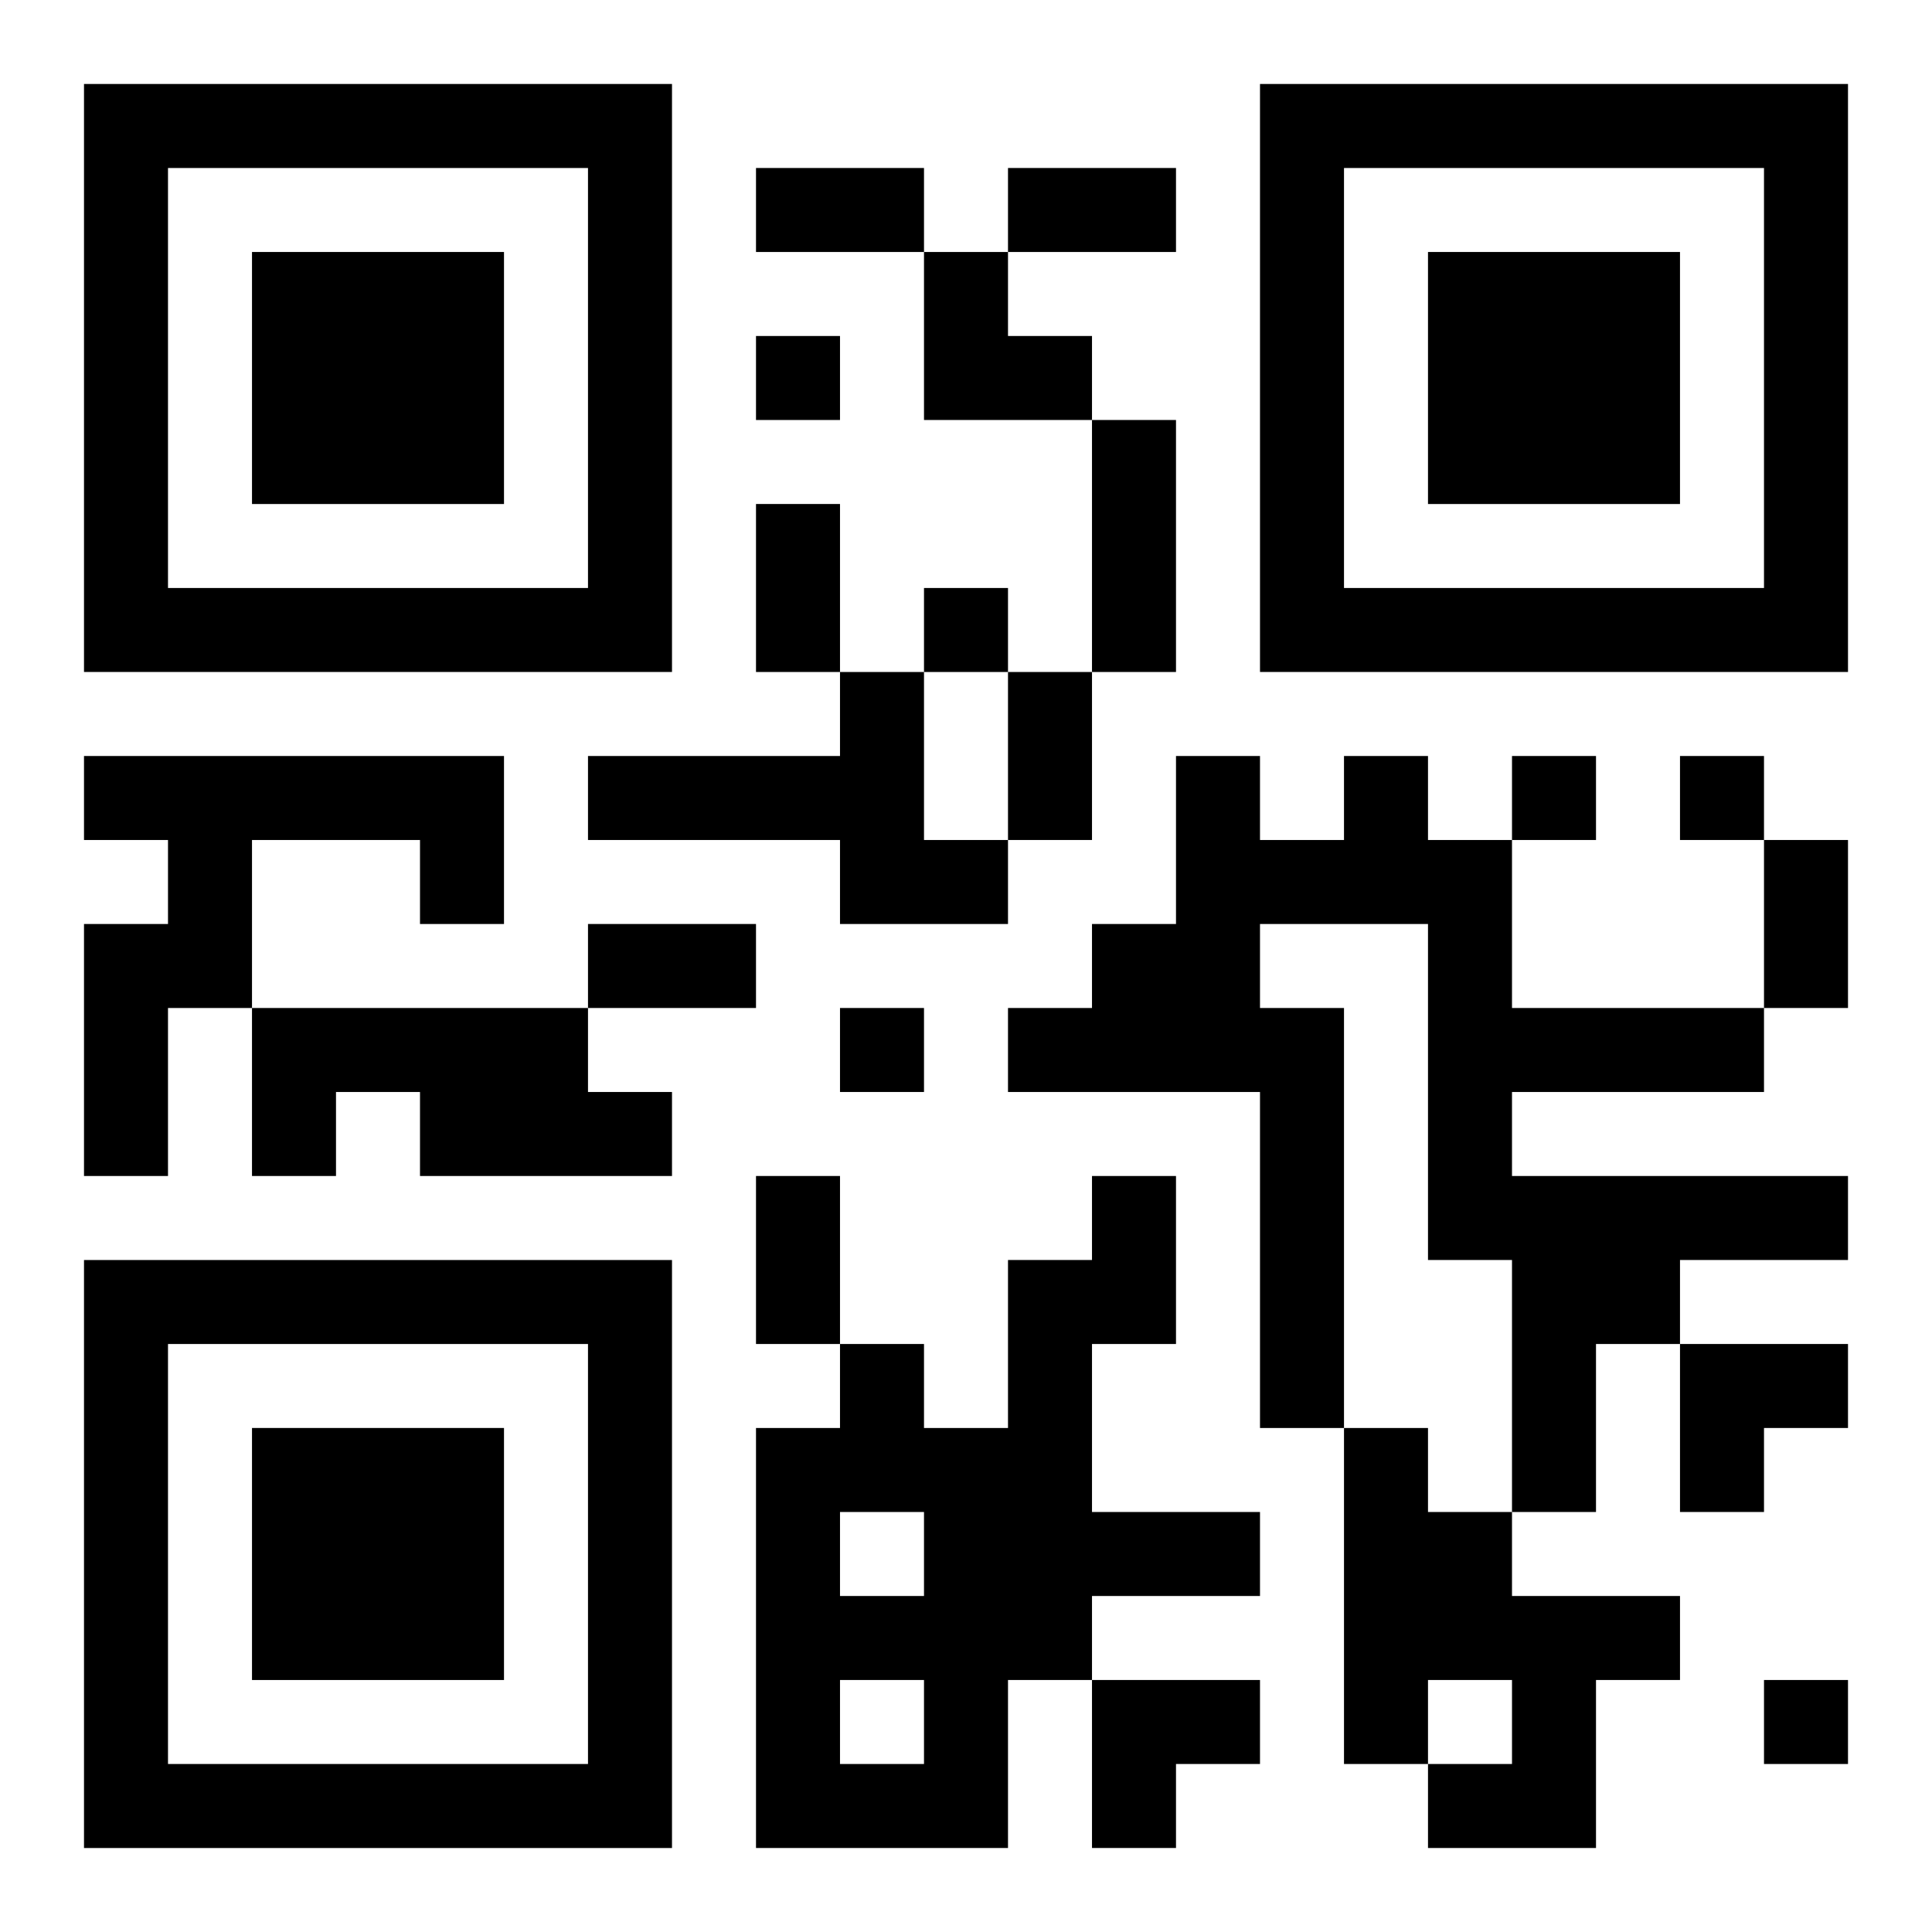
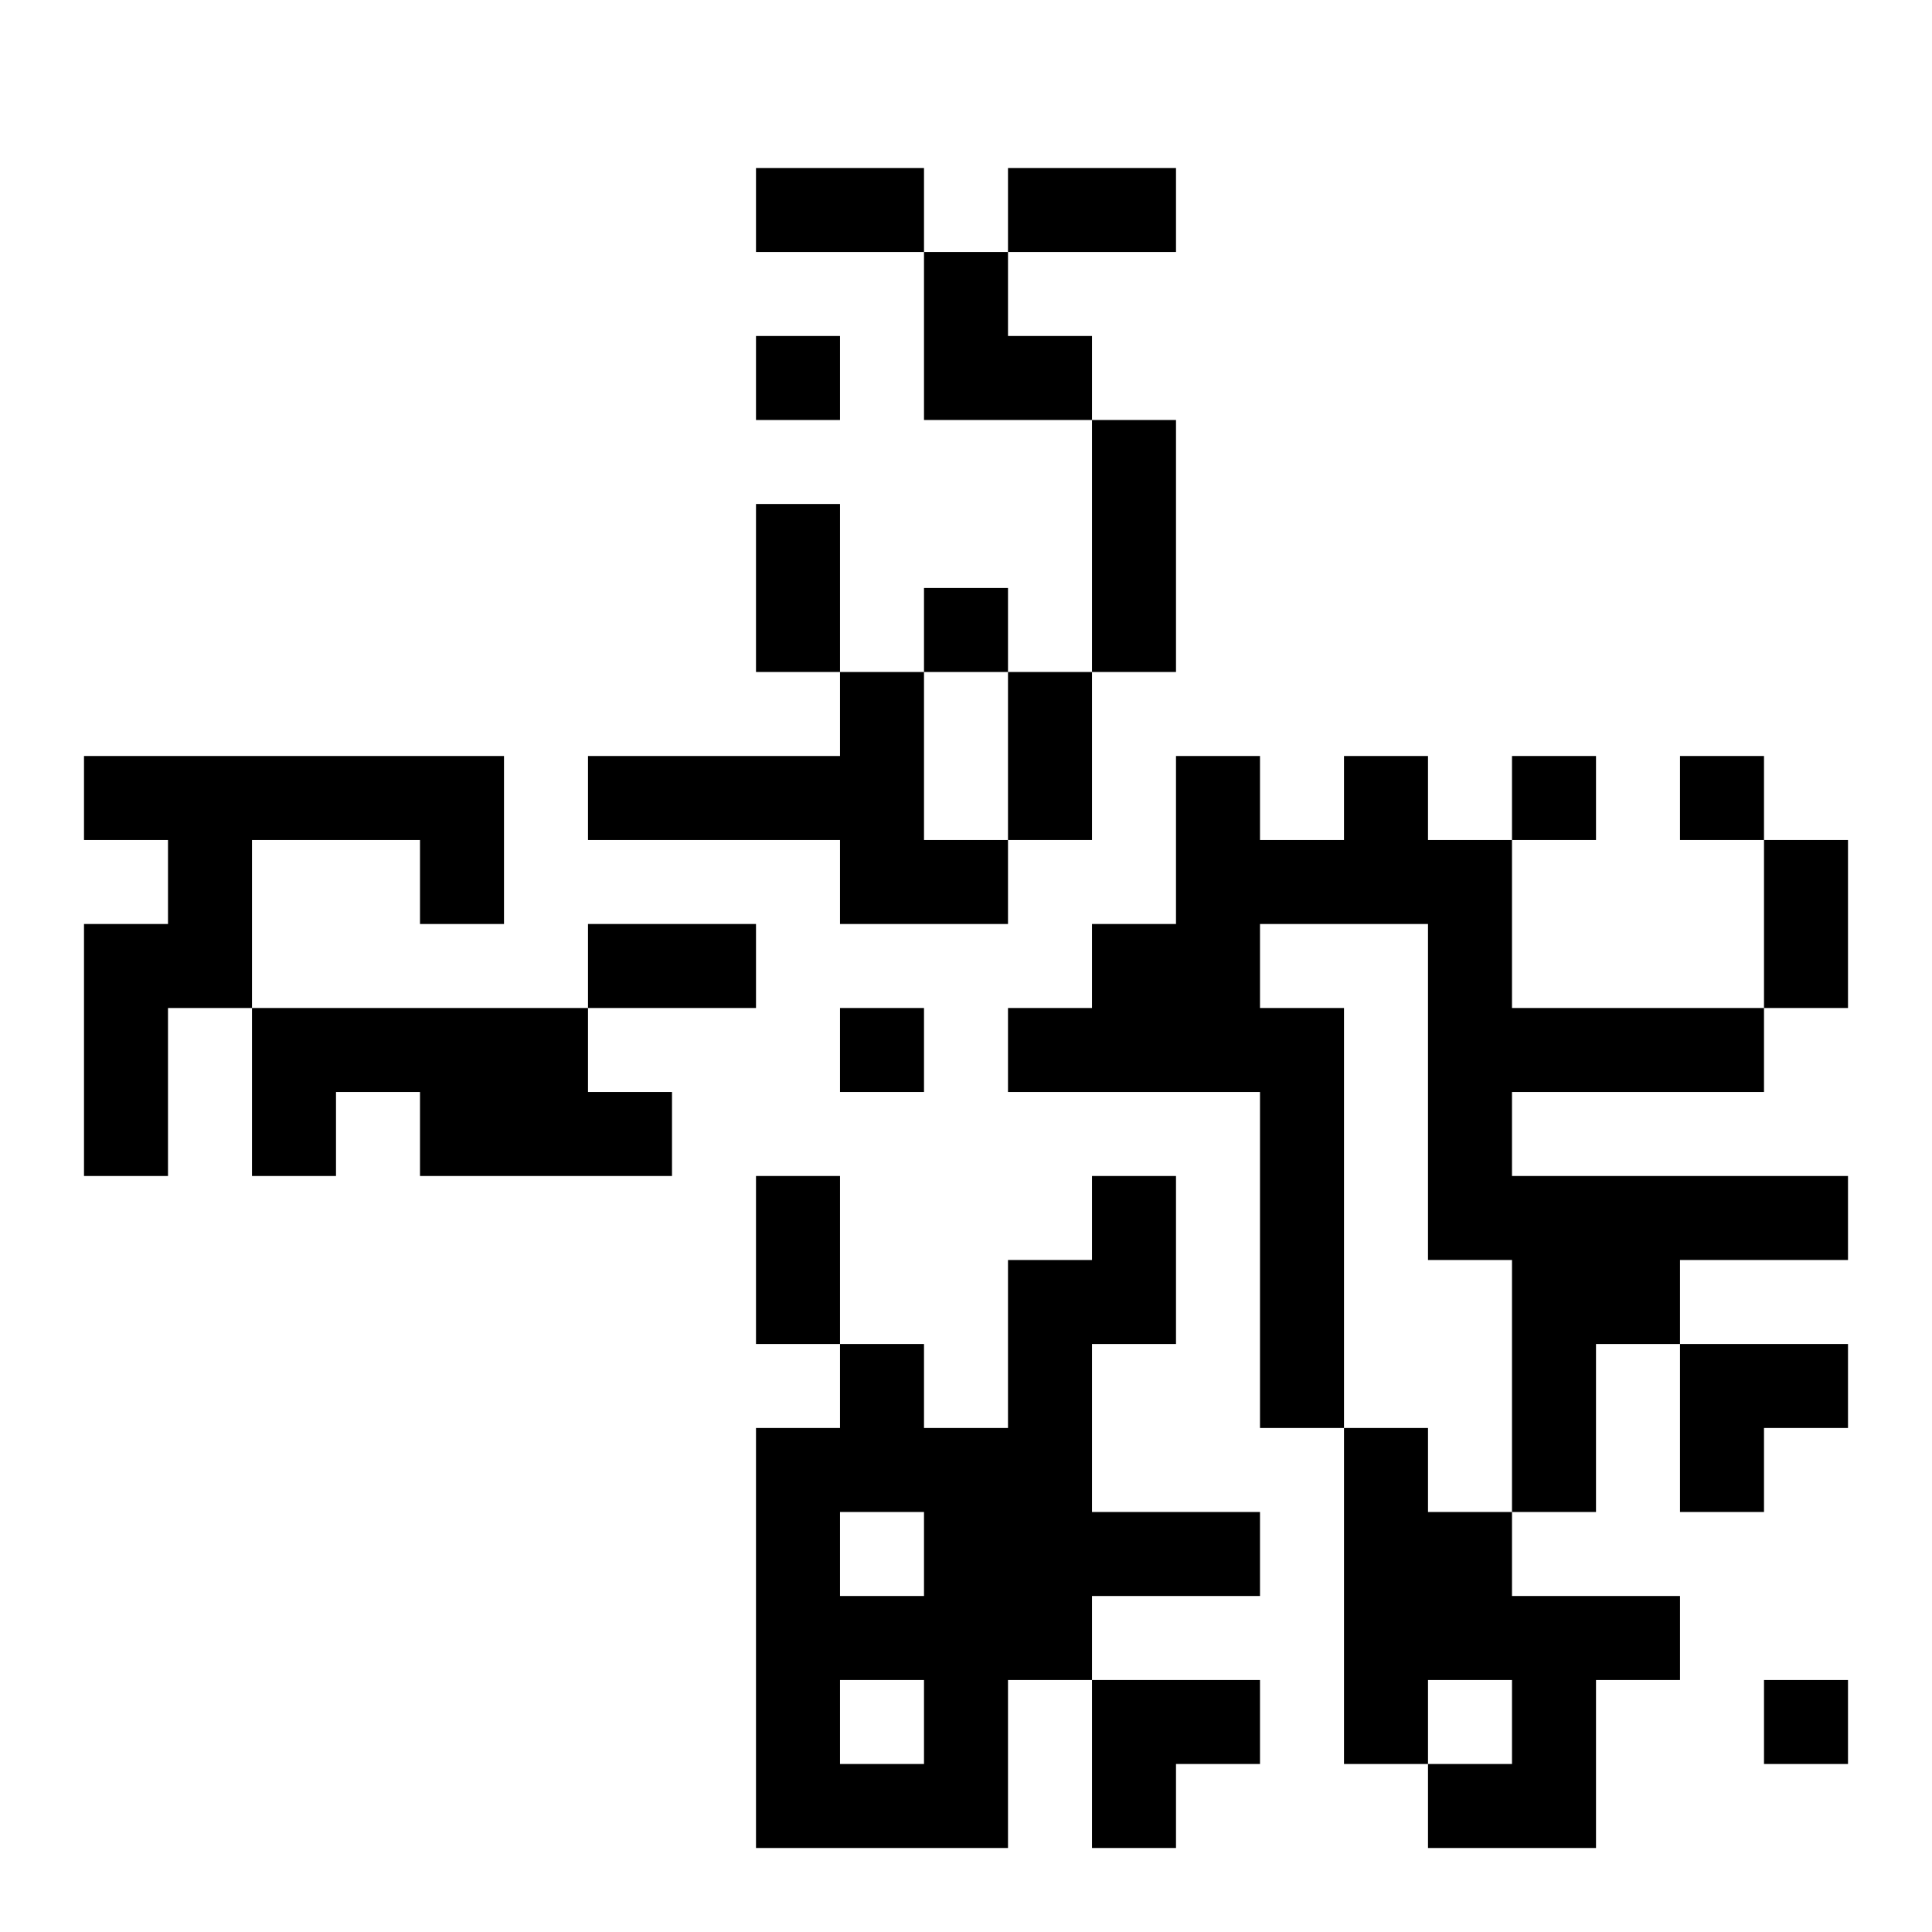
<svg xmlns="http://www.w3.org/2000/svg" xmlns:xlink="http://www.w3.org/1999/xlink" width="250" height="250" baseProfile="full" version="1.1" viewBox="-1 -1 23 23">
  <symbol id="a">
-     <path d="m0 7v7h7v-7h-7zm1 1h5v5h-5v-5zm1 1v3h3v-3h-3z" />
-   </symbol>
+     </symbol>
  <use y="-7" xlink:href="#a" />
  <use y="7" xlink:href="#a" />
  <use x="14" y="-7" xlink:href="#a" />
  <path d="m9 7h1v2h1v1h-2v-1h-3v-1h3v-1m-9 1h5v2h-1v-1h-2v2h-1v2h-1v-3h1v-1h-1v-1m15 0h1v1h1v2h3v1h-3v1h4v1h-2v1h-1v2h-1v-3h-1v-4h-2v1h1v5h-1v-4h-3v-1h1v-1h1v-2h1v1h1v-1m-13 3h4v1h1v1h-3v-1h-1v1h-1v-2m10 2h1v2h-1v2h2v1h-2v1h-1v2h-3v-5h1v-1h1v1h1v-2h1v-1m-3 4v1h1v-1h-1m0 2v1h1v-1h-1m6-3h1v1h1v1h2v1h-1v2h-2v-1h1v-1h-1v1h-1v-4m-7-13v1h1v-1h-1m2 3v1h1v-1h-1m7 2v1h1v-1h-1m2 0v1h1v-1h-1m-10 3v1h1v-1h-1m11 8v1h1v-1h-1m-12-18h2v1h-2v-1m3 0h2v1h-2v-1m1 3h1v3h-1v-3m-4 1h1v2h-1v-2m3 2h1v2h-1v-2m9 2h1v2h-1v-2m-14 1h2v1h-2v-1m2 3h1v2h-1v-2m2-11h1v1h1v1h-2zm9 13h2v1h-1v1h-1zm-7 4h2v1h-1v1h-1z" />
</svg>